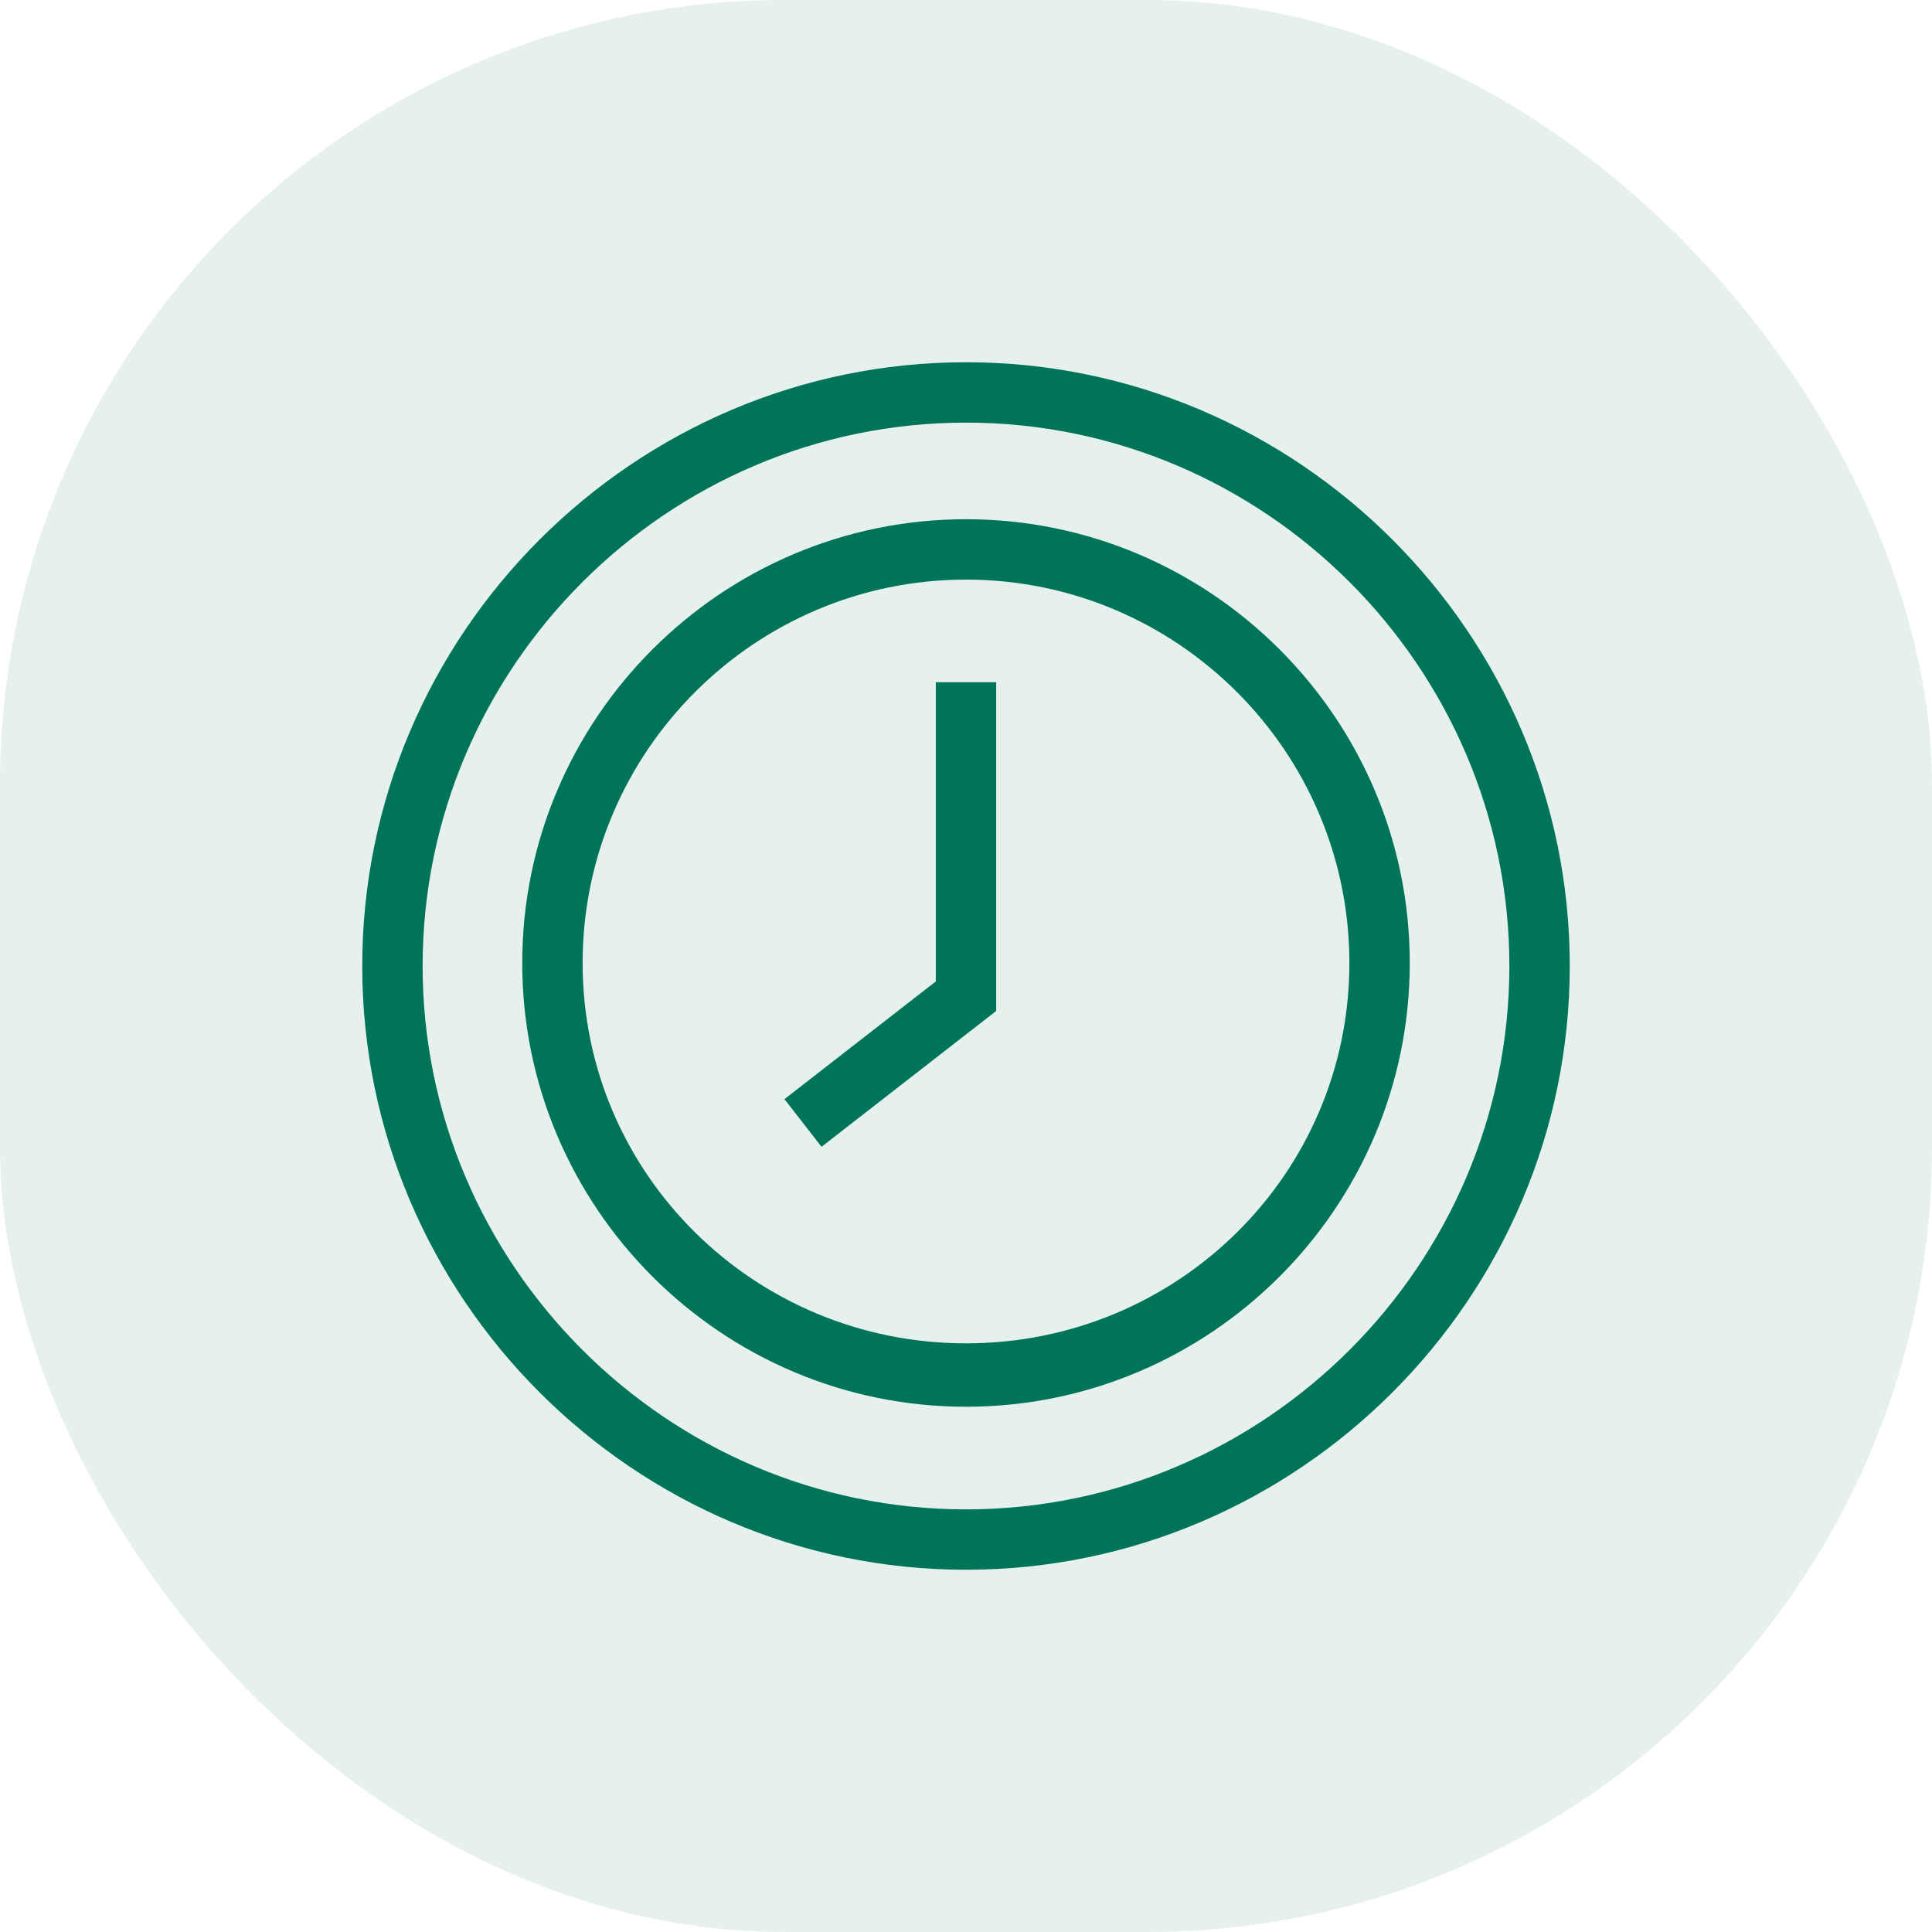
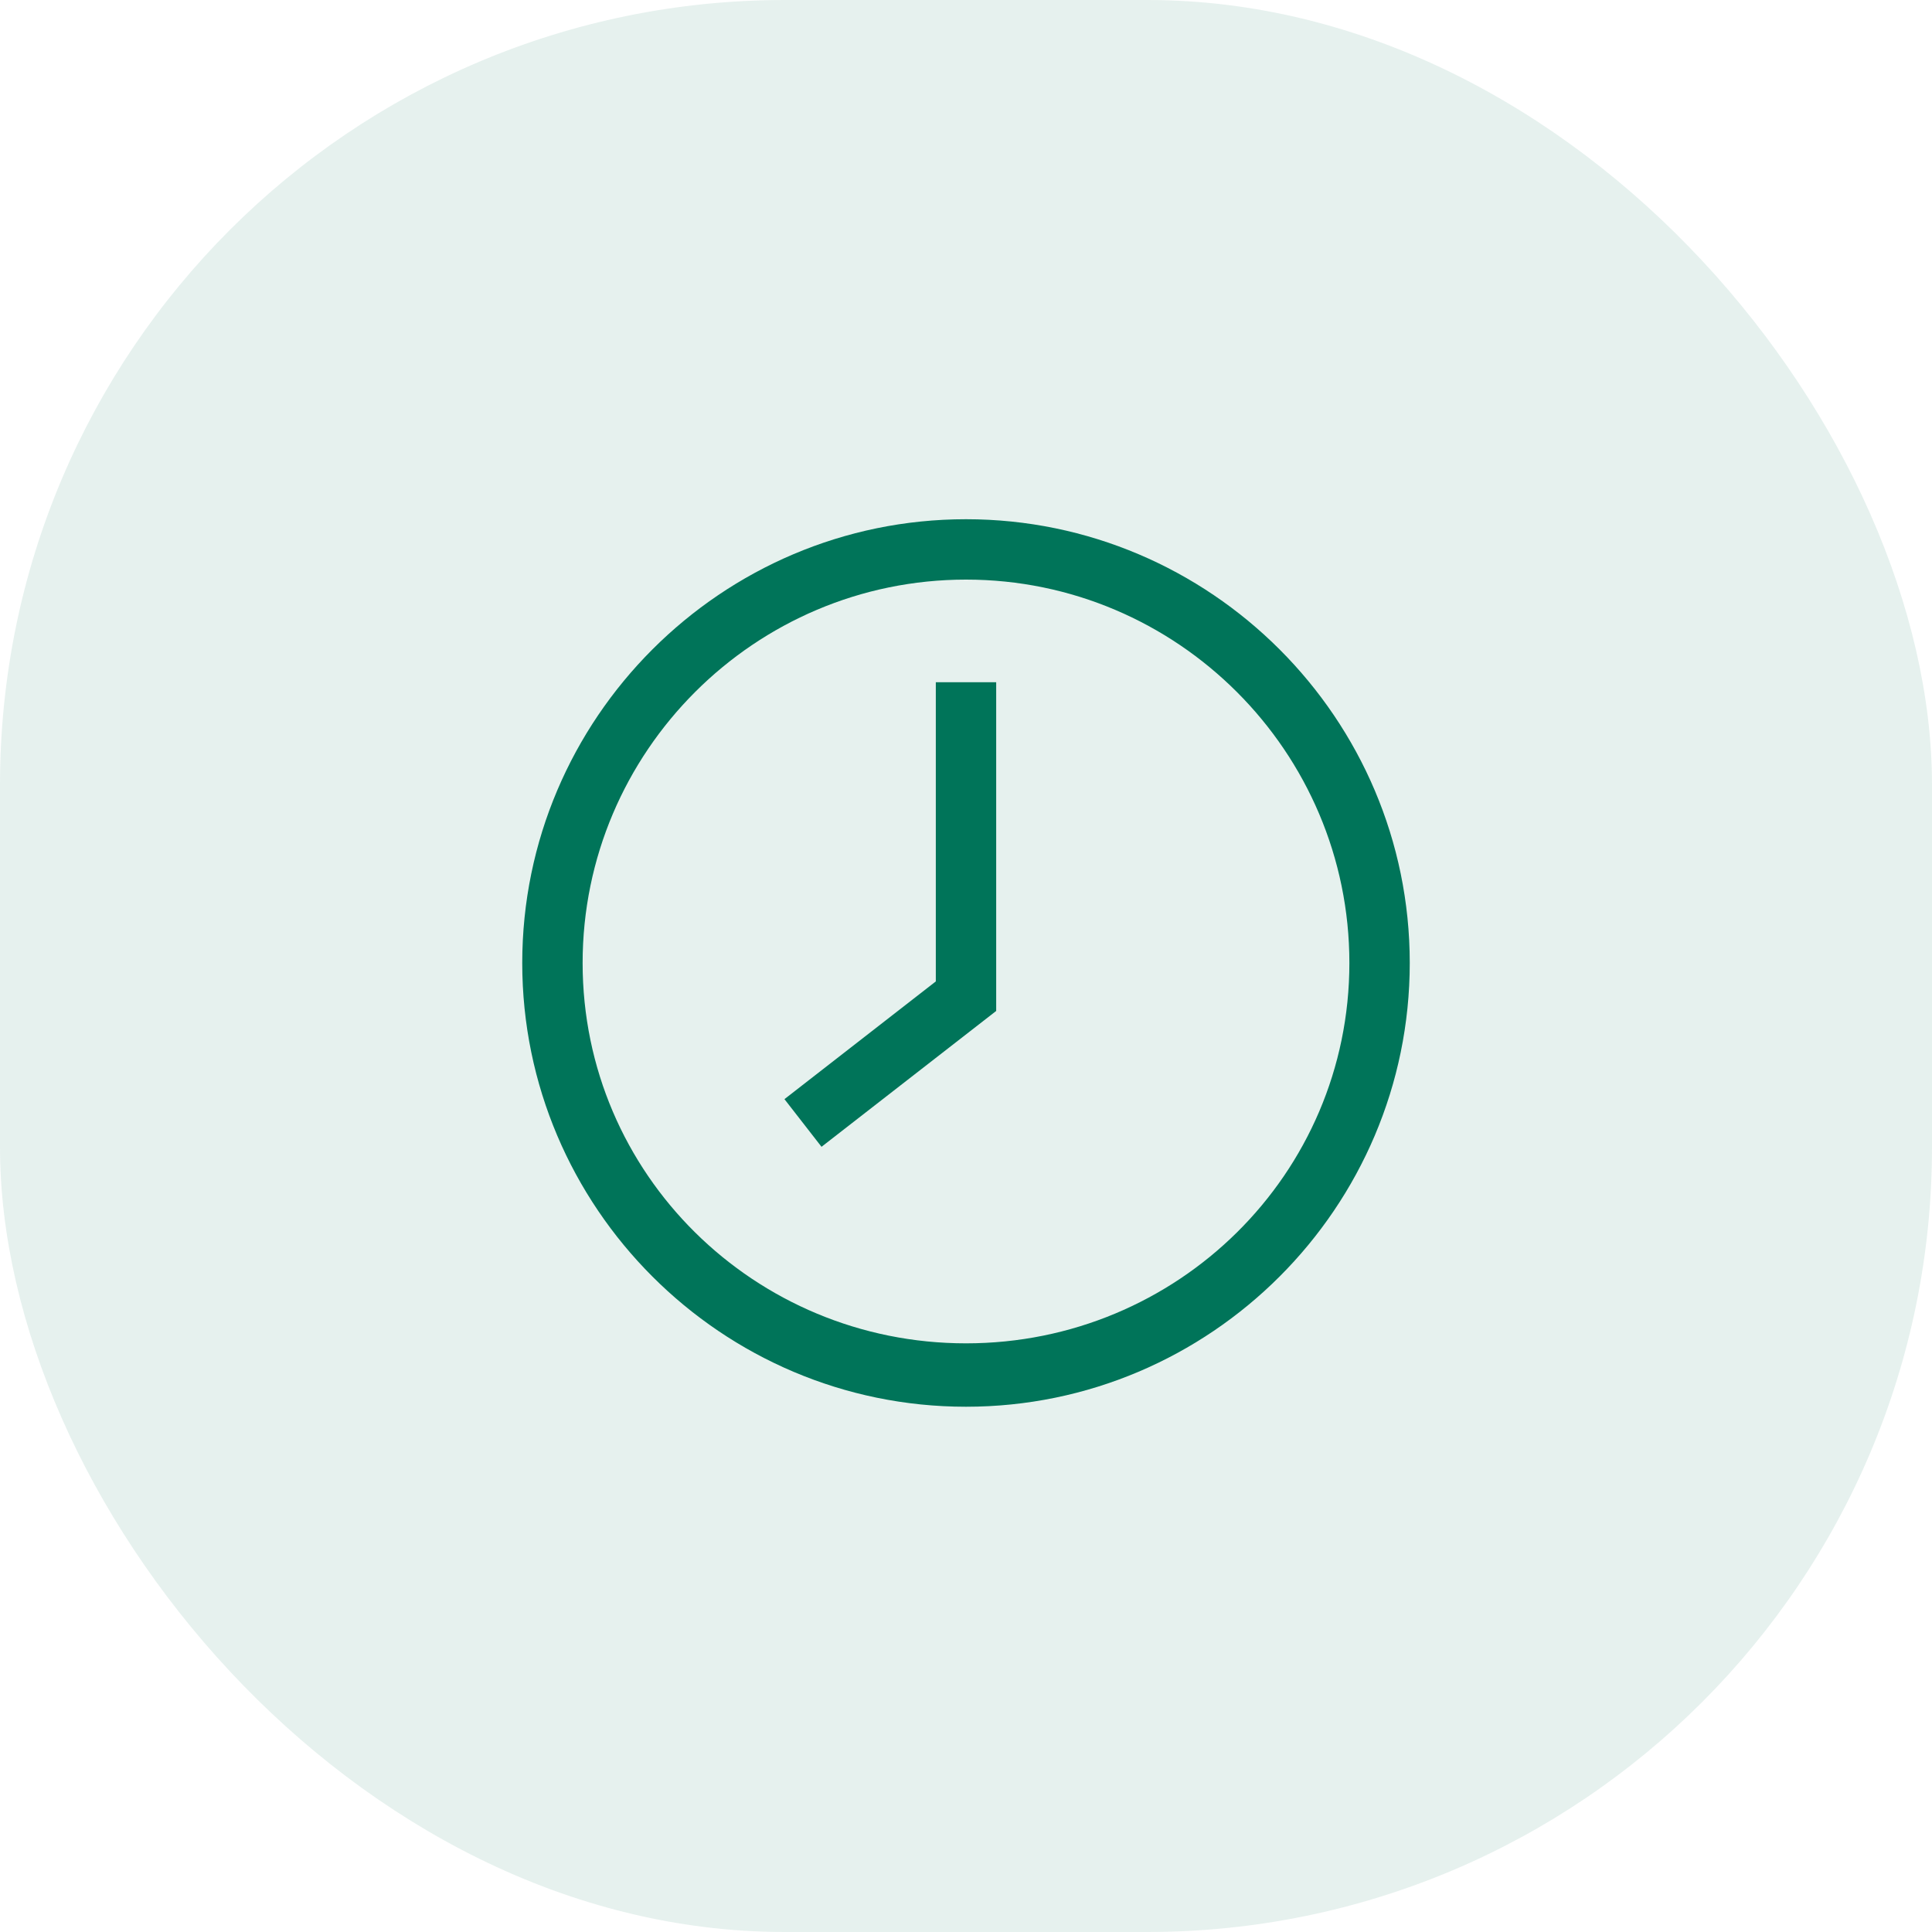
<svg xmlns="http://www.w3.org/2000/svg" width="64" height="64" viewBox="0 0 64 64" fill="none">
  <rect opacity="0.1" width="64" height="64" rx="26" fill="#007459" />
  <g clip-path="url(#clip0_14_1440)">
-     <path d="M32 14C41.9 14 50 22.1 50 32C50 41.9 41.9 50 32 50C22.1 50 14 41.9 14 32C14 22.1 22.1 14 32 14ZM32 12C21 12 12 21 12 32C12 43 21 52 32 52C43 52 52 43 52 32C52 21 43 12 32 12Z" fill="#007459" />
    <path d="M32 19.2C39 19.2 44.7 24.9 44.7 31.9C44.7 38.9 39 44.5 32 44.5C25 44.5 19.3 38.9 19.3 31.9C19.3 24.9 25 19.2 32 19.2ZM32 17.2C23.9 17.2 17.3 23.8 17.3 31.9C17.3 40 23.9 46.6 32 46.6C40.1 46.6 46.7 40 46.7 31.9C46.7 23.8 40.1 17.2 32 17.2Z" fill="#007459" />
    <path d="M32 22.6V33L26.6 37.2" stroke="#007459" stroke-width="2" stroke-miterlimit="10" />
  </g>
  <defs>
    <clipPath id="clip0_14_1440">
      <rect width="40" height="40" fill="white" transform="translate(12 12)" />
    </clipPath>
  </defs>
</svg>